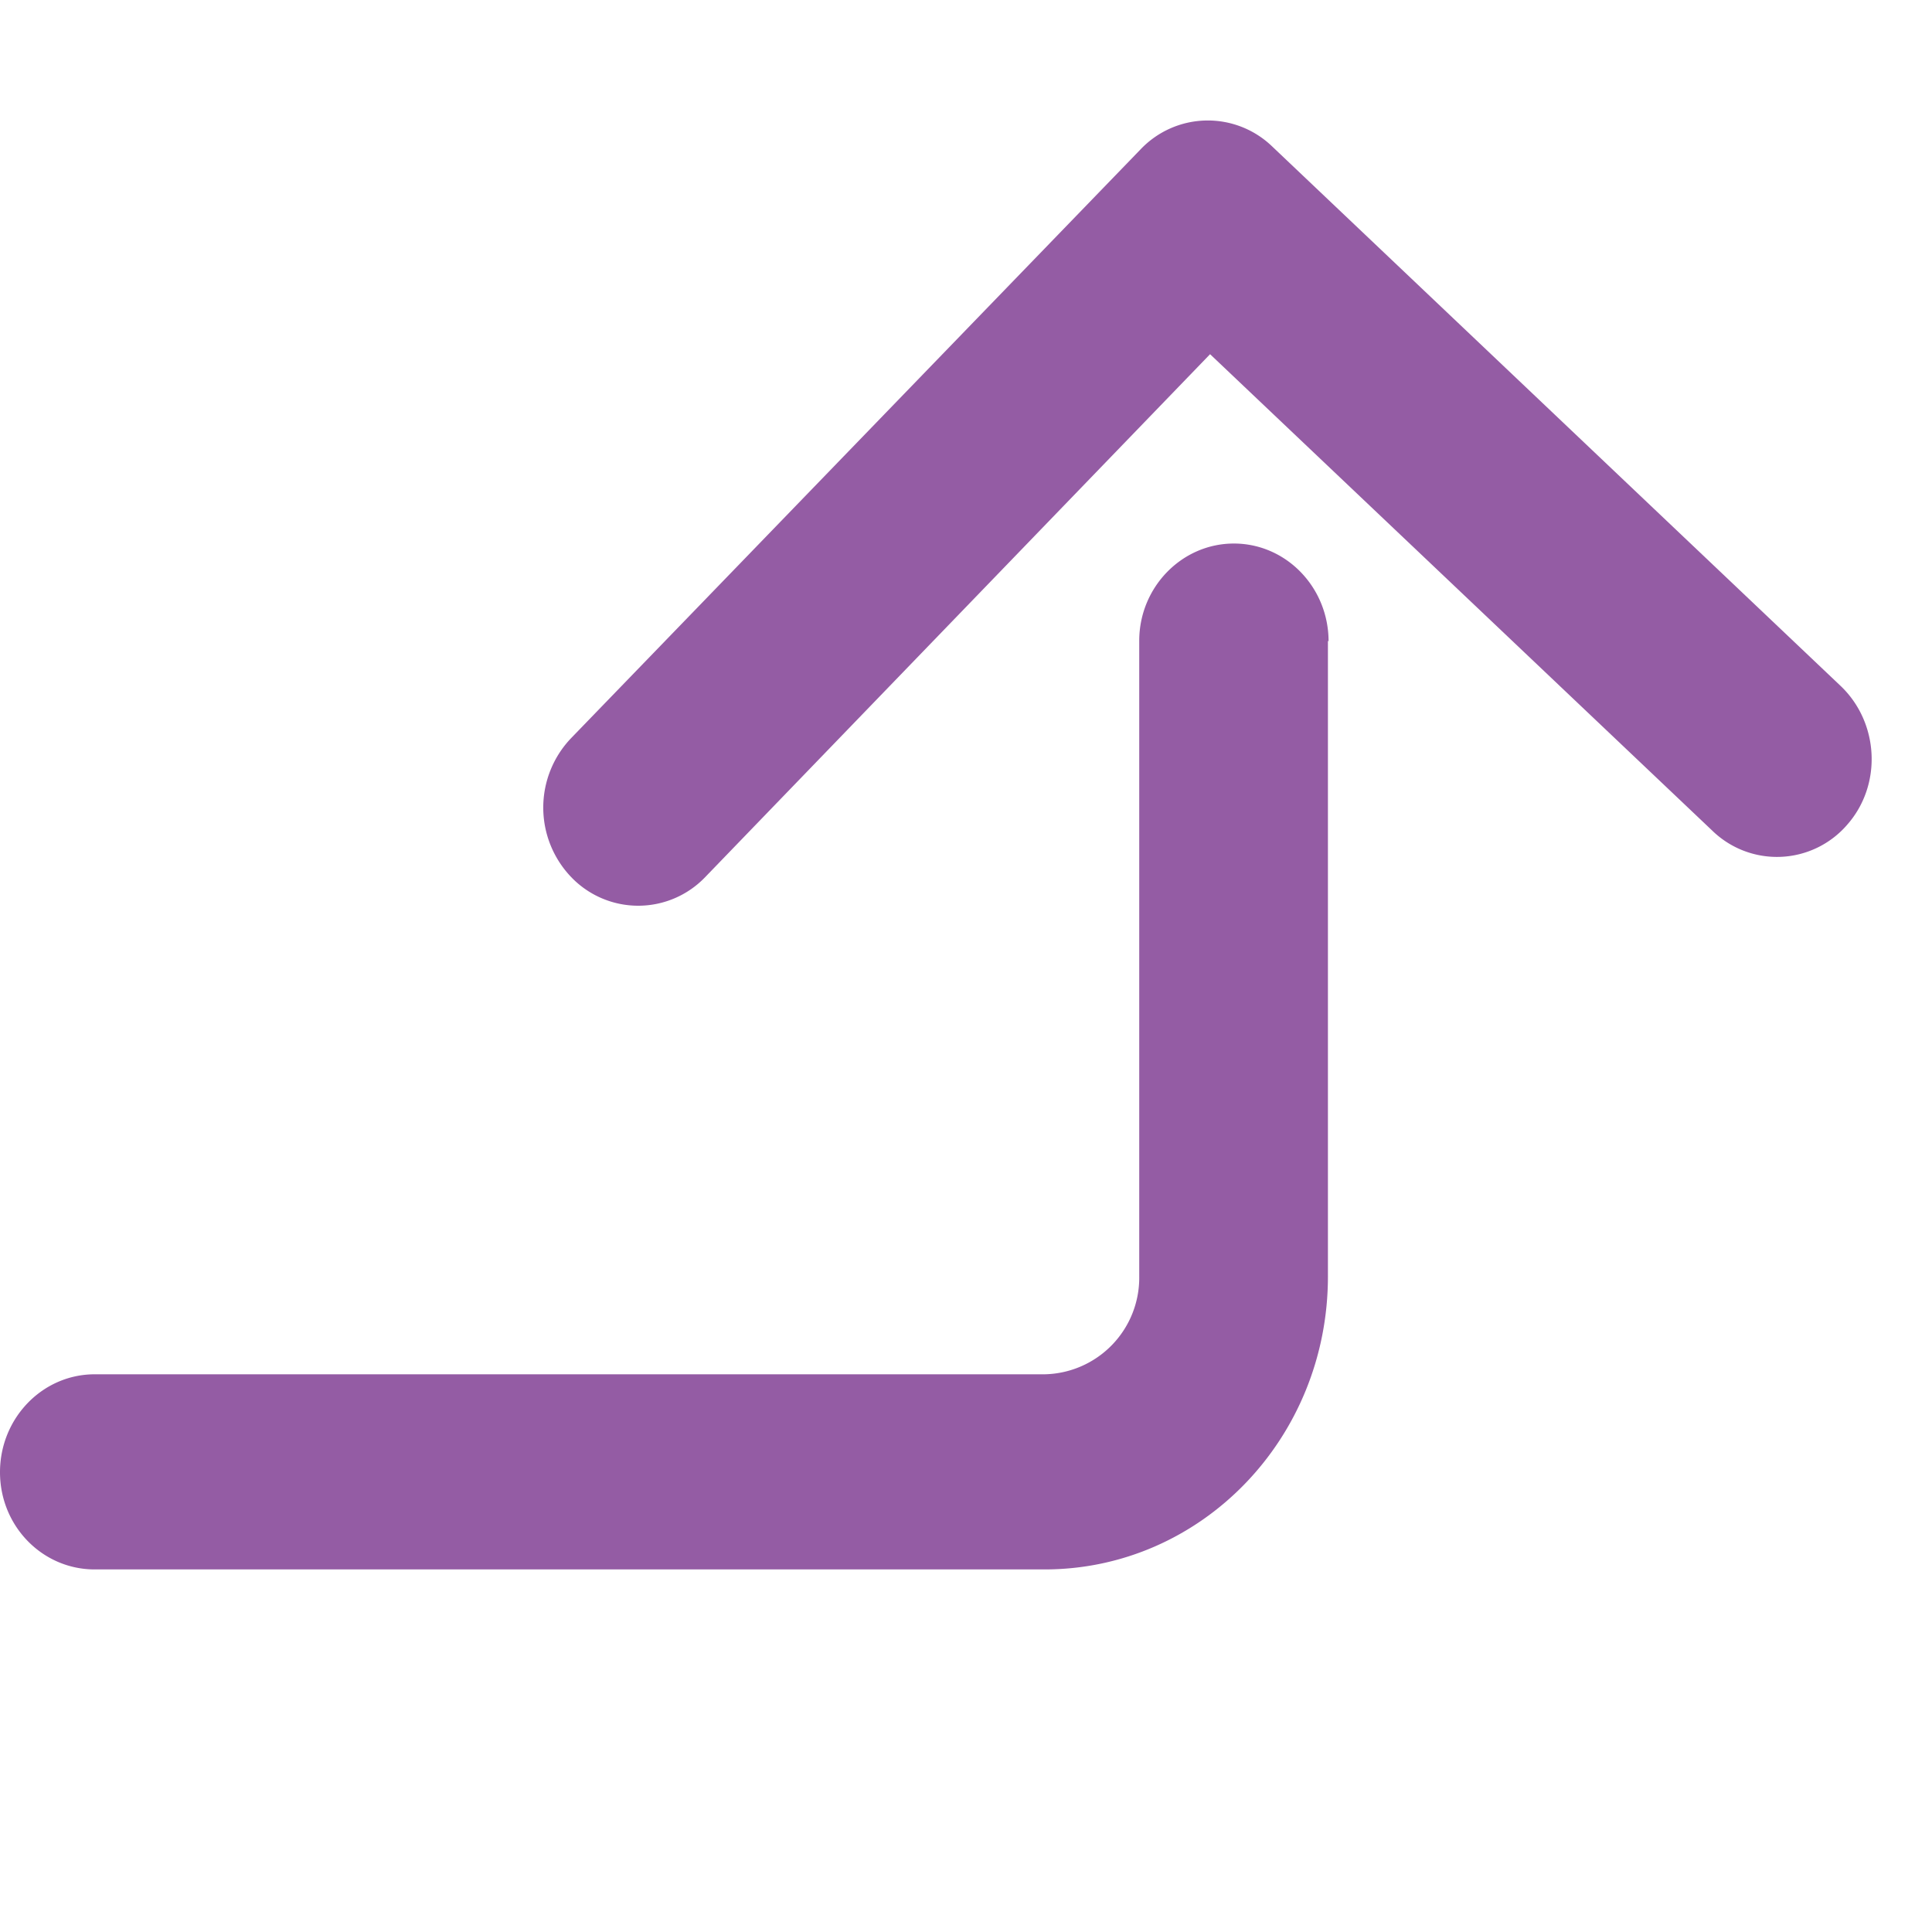
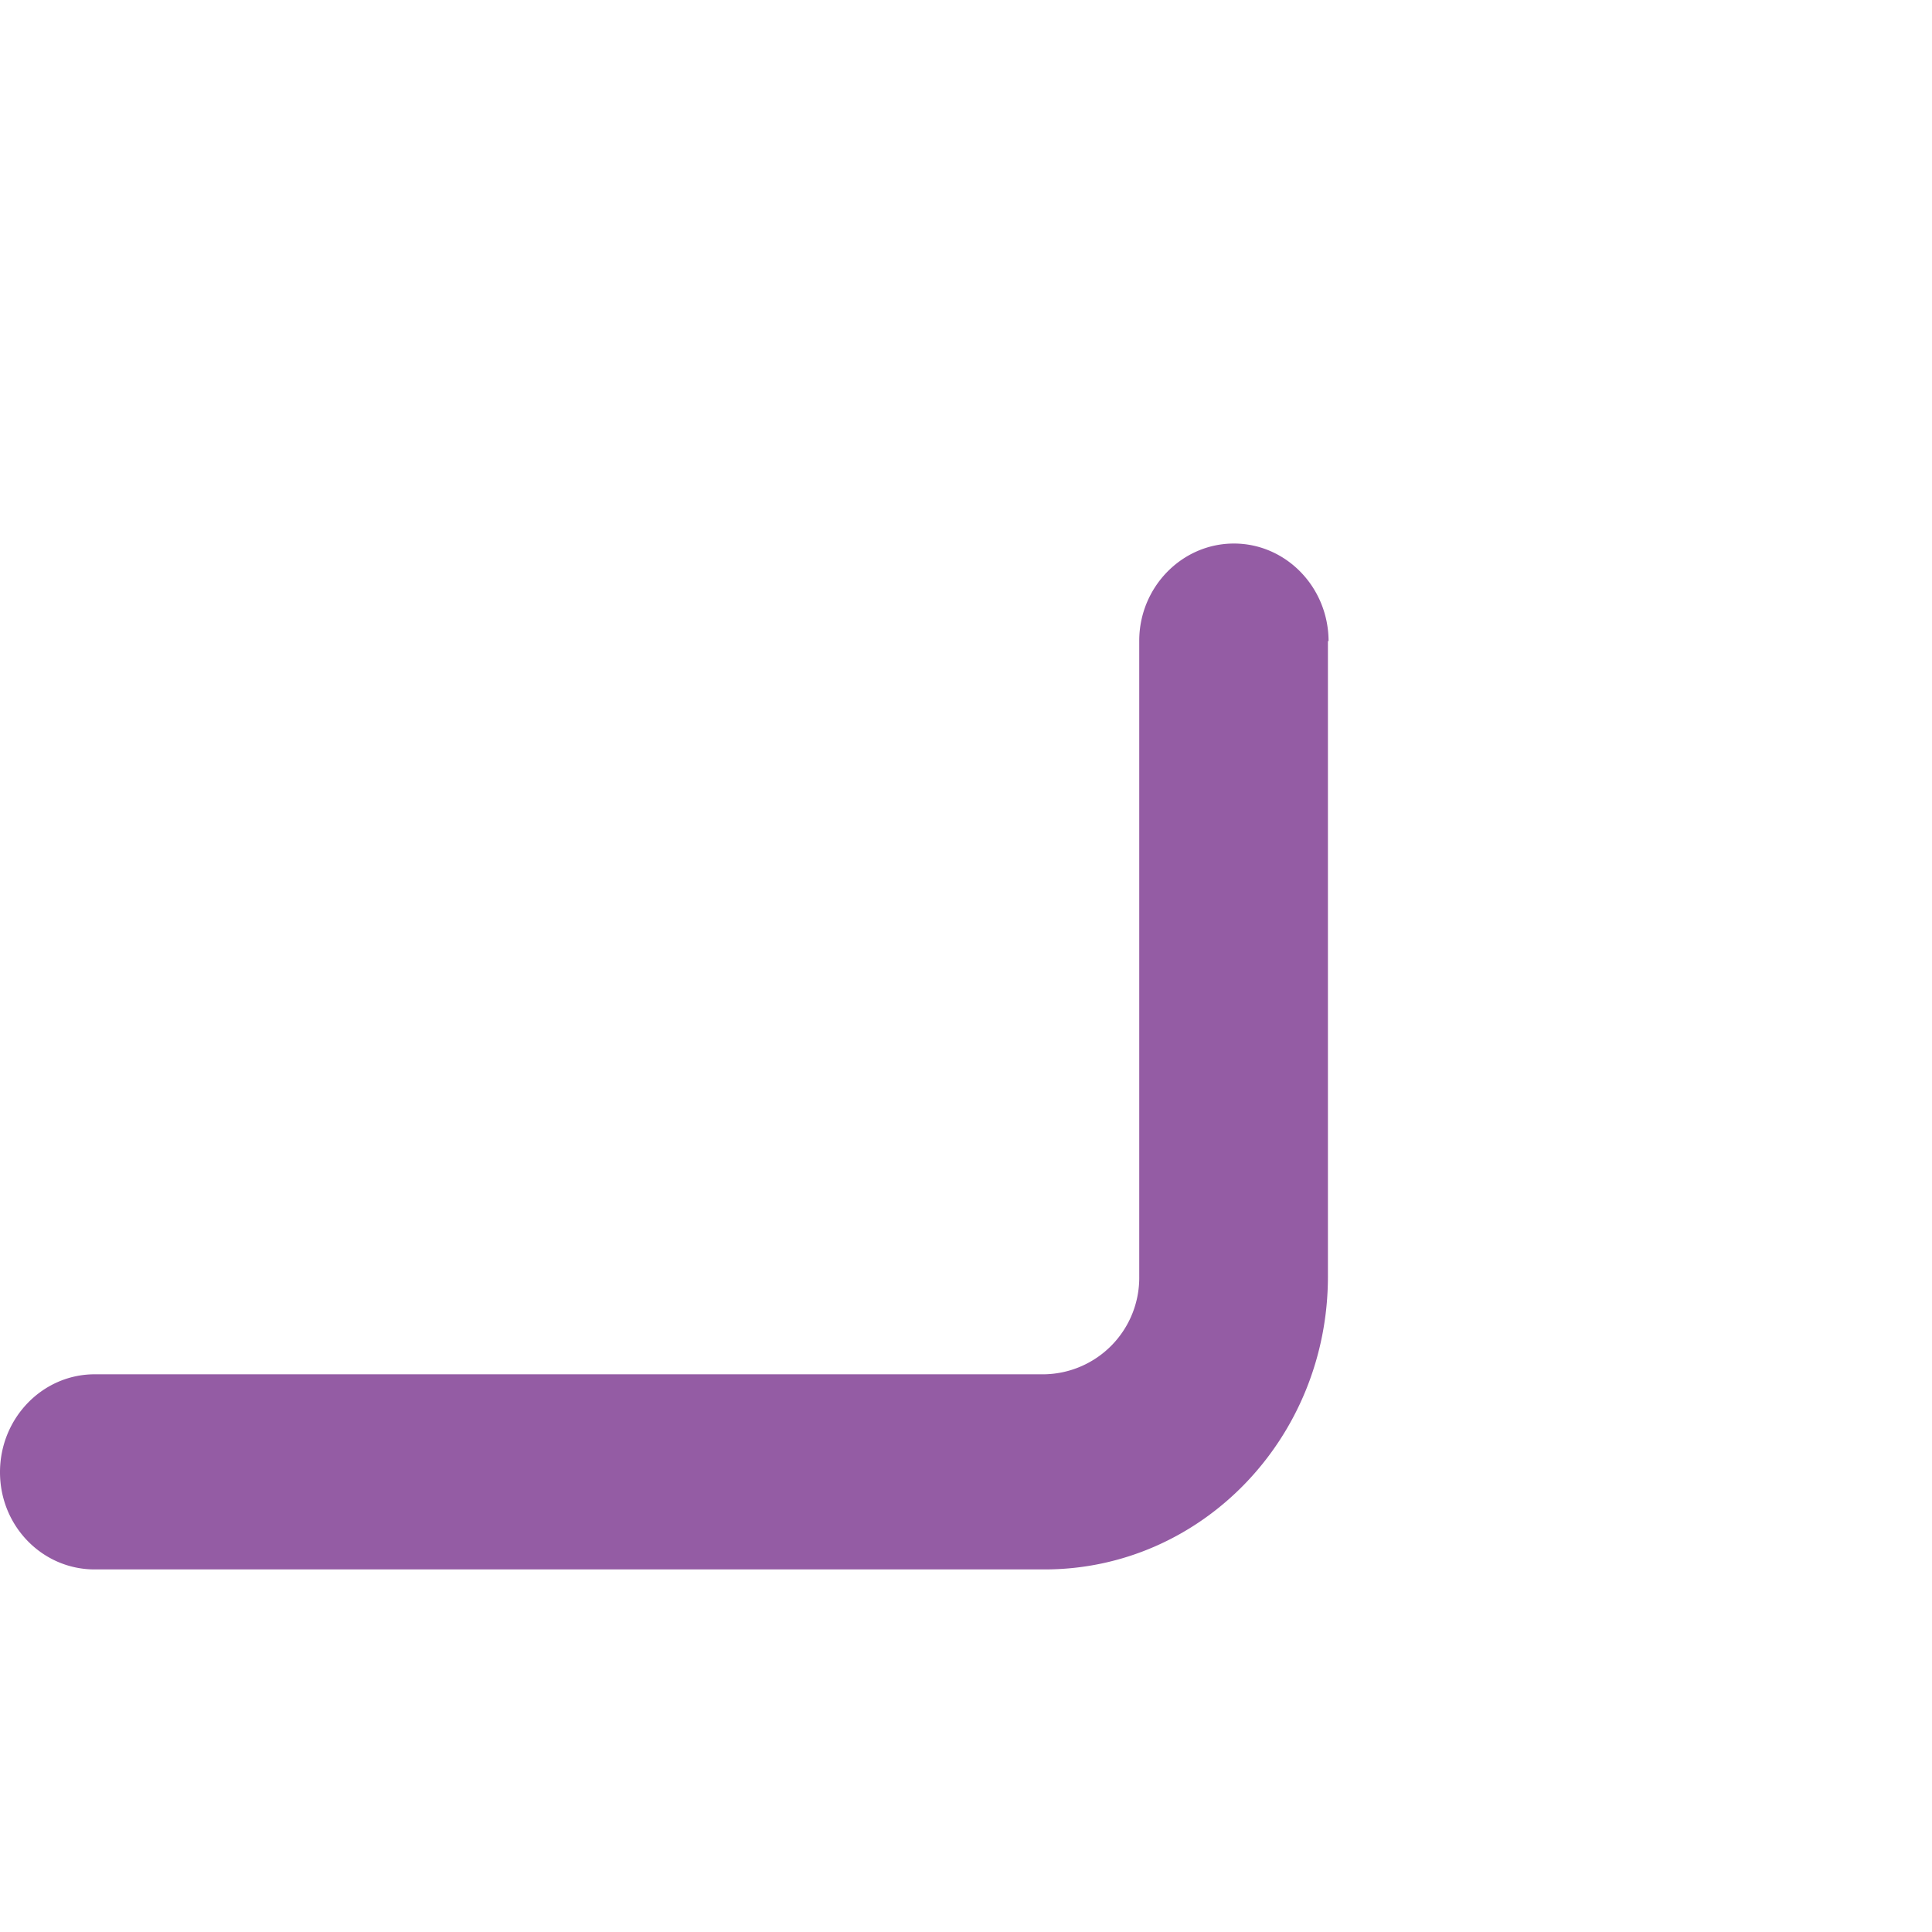
<svg xmlns="http://www.w3.org/2000/svg" width="30" height="30" fill="none">
-   <path fill="#945CA4" d="M10.95 13.62a1.44 1.44 0 0 1-2.08 0 1.56 1.56 0 0 1 0-2.16l8.84-9.14a1.44 1.44 0 0 1 2.04-.05l8.83 8.38c.6.57.65 1.54.1 2.16a1.44 1.44 0 0 1-2.09.09l-7.8-7.4-7.84 8.12Z" />
-   <path fill="#945CA4" d="M20.63 9.96c0-.84-.66-1.52-1.47-1.52s-1.47.68-1.47 1.51v9.87a1.5 1.5 0 0 1-1.47 1.52H1.47c-.81 0-1.47.68-1.47 1.52s.66 1.51 1.47 1.51h14.75c2.43 0 4.4-2.03 4.4-4.55V9.95Z" />
+   <path fill="#945CA4" d="M20.63 9.96c0-.84-.66-1.52-1.47-1.52s-1.47.68-1.47 1.51v9.87a1.5 1.5 0 0 1-1.47 1.52H1.47c-.81 0-1.47.68-1.47 1.52s.66 1.51 1.47 1.51h14.75c2.43 0 4.4-2.03 4.4-4.55V9.95" />
</svg>